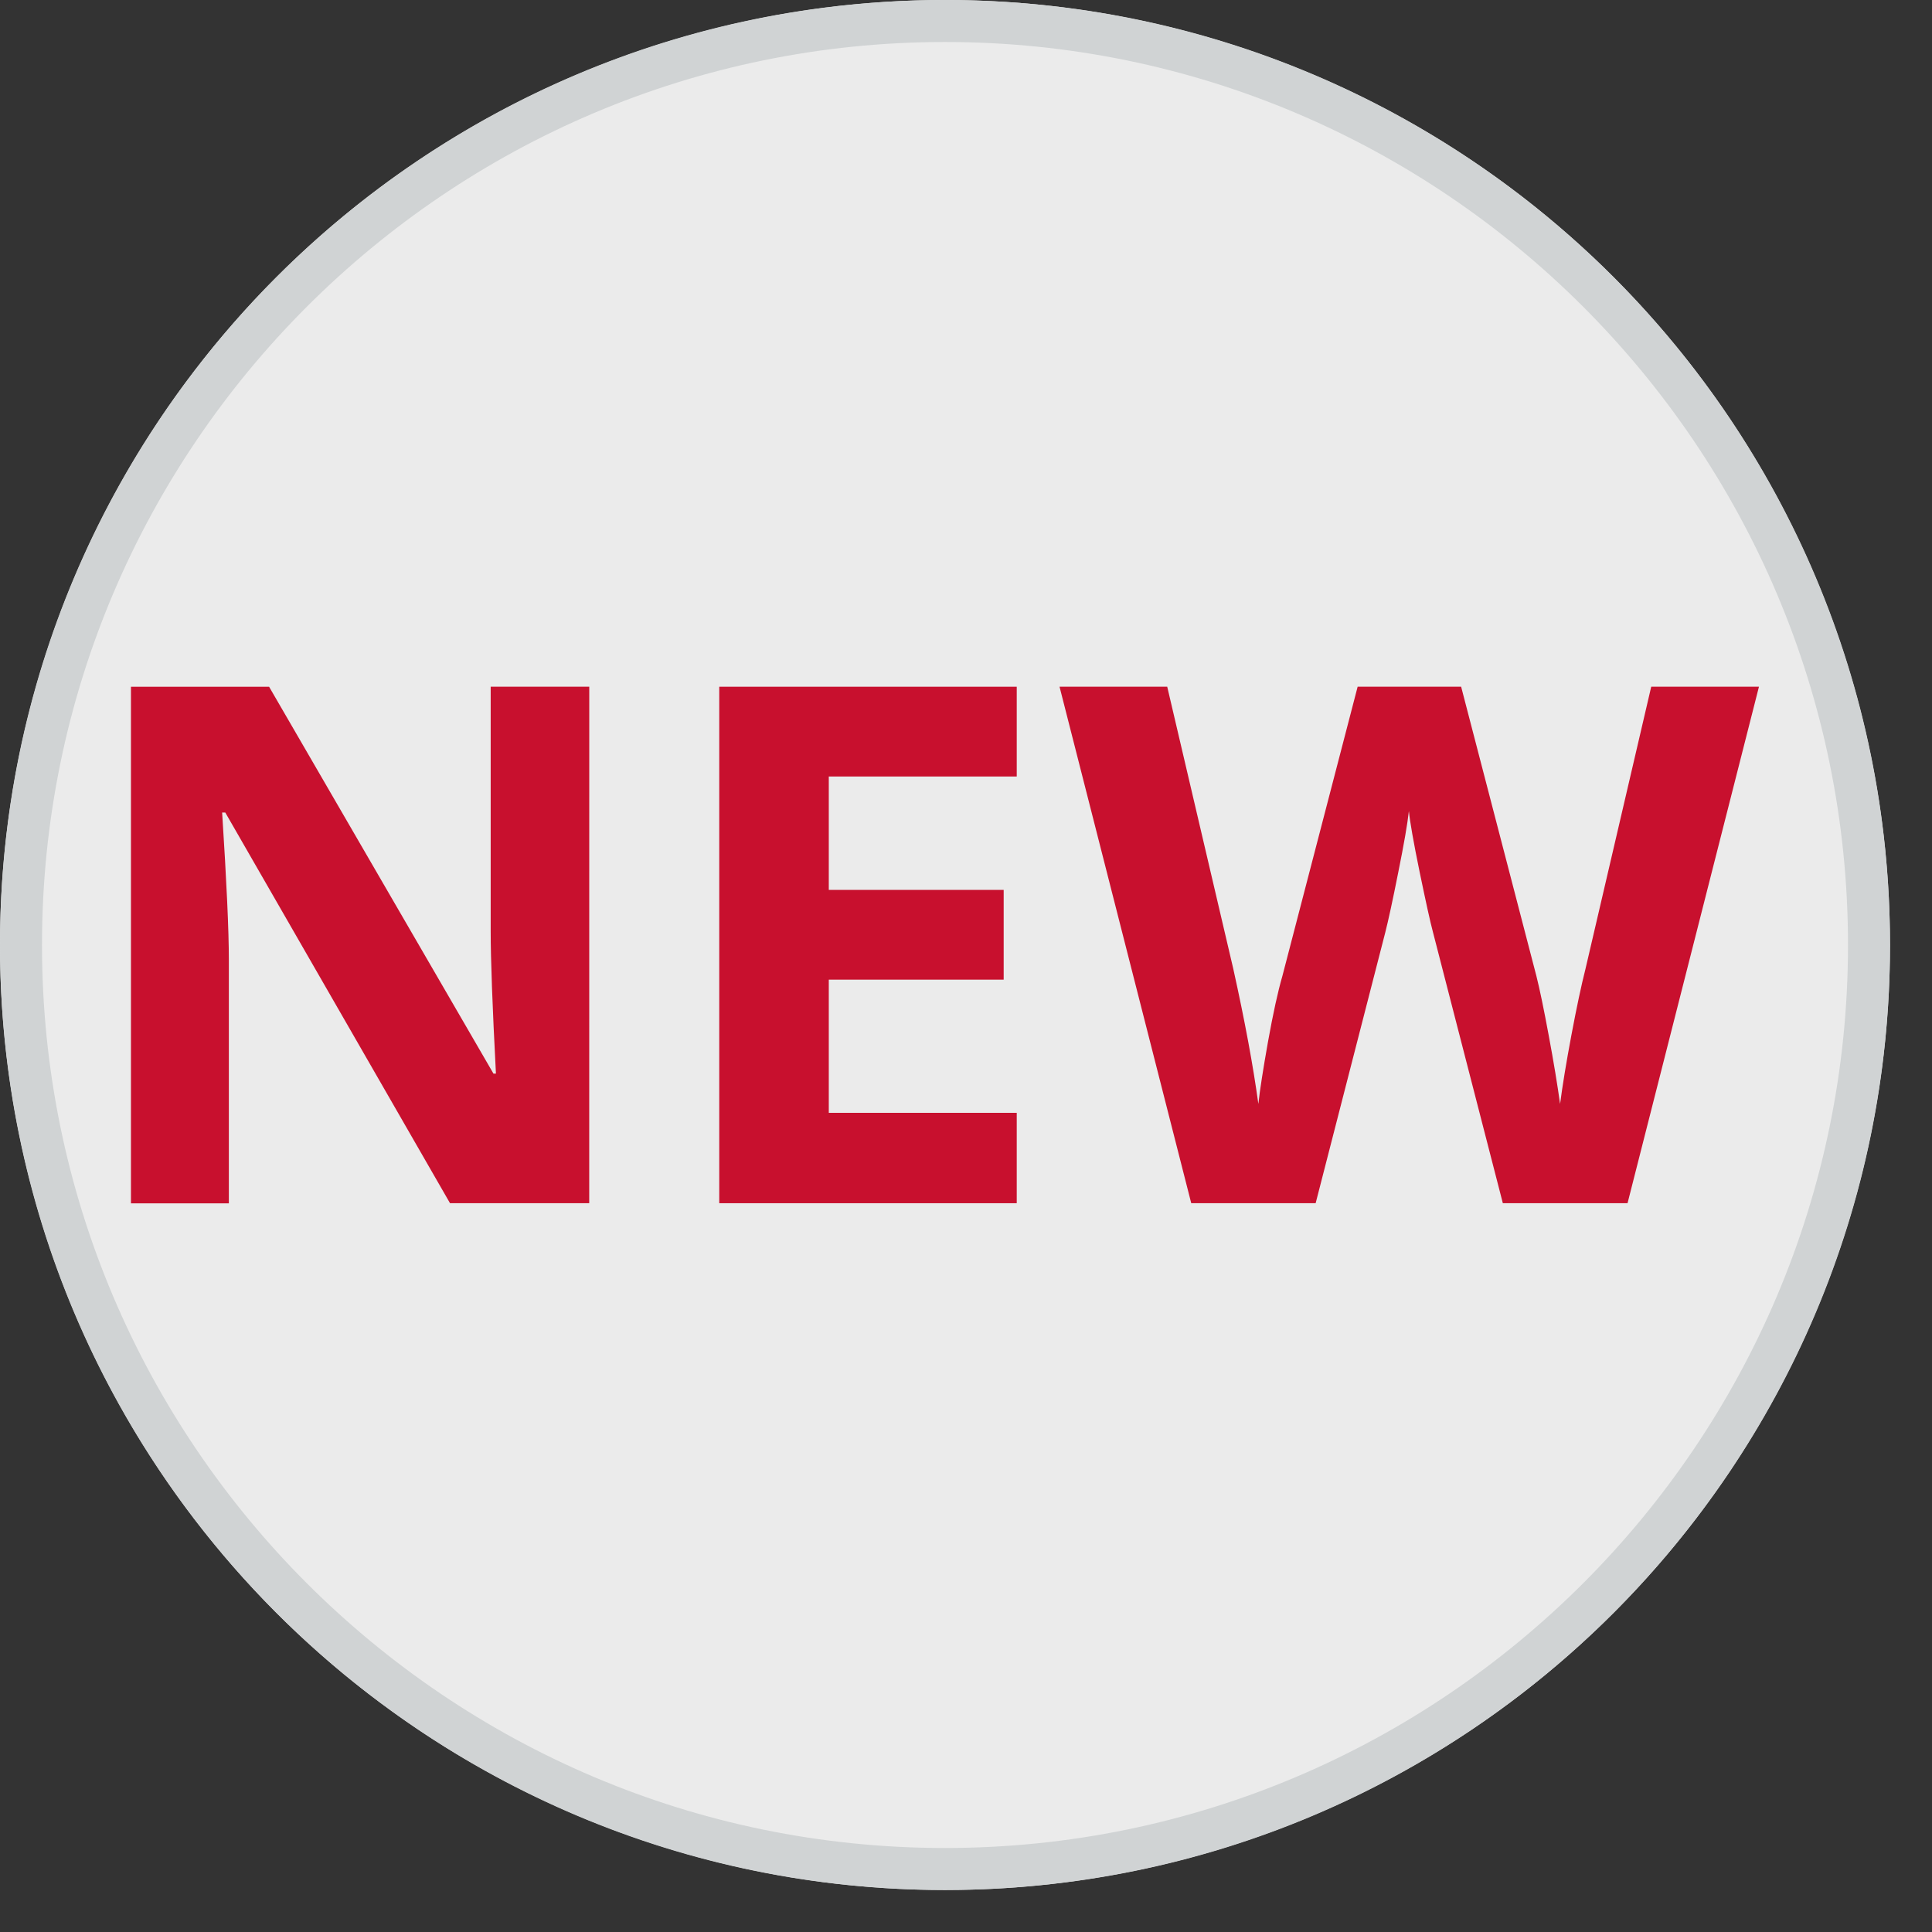
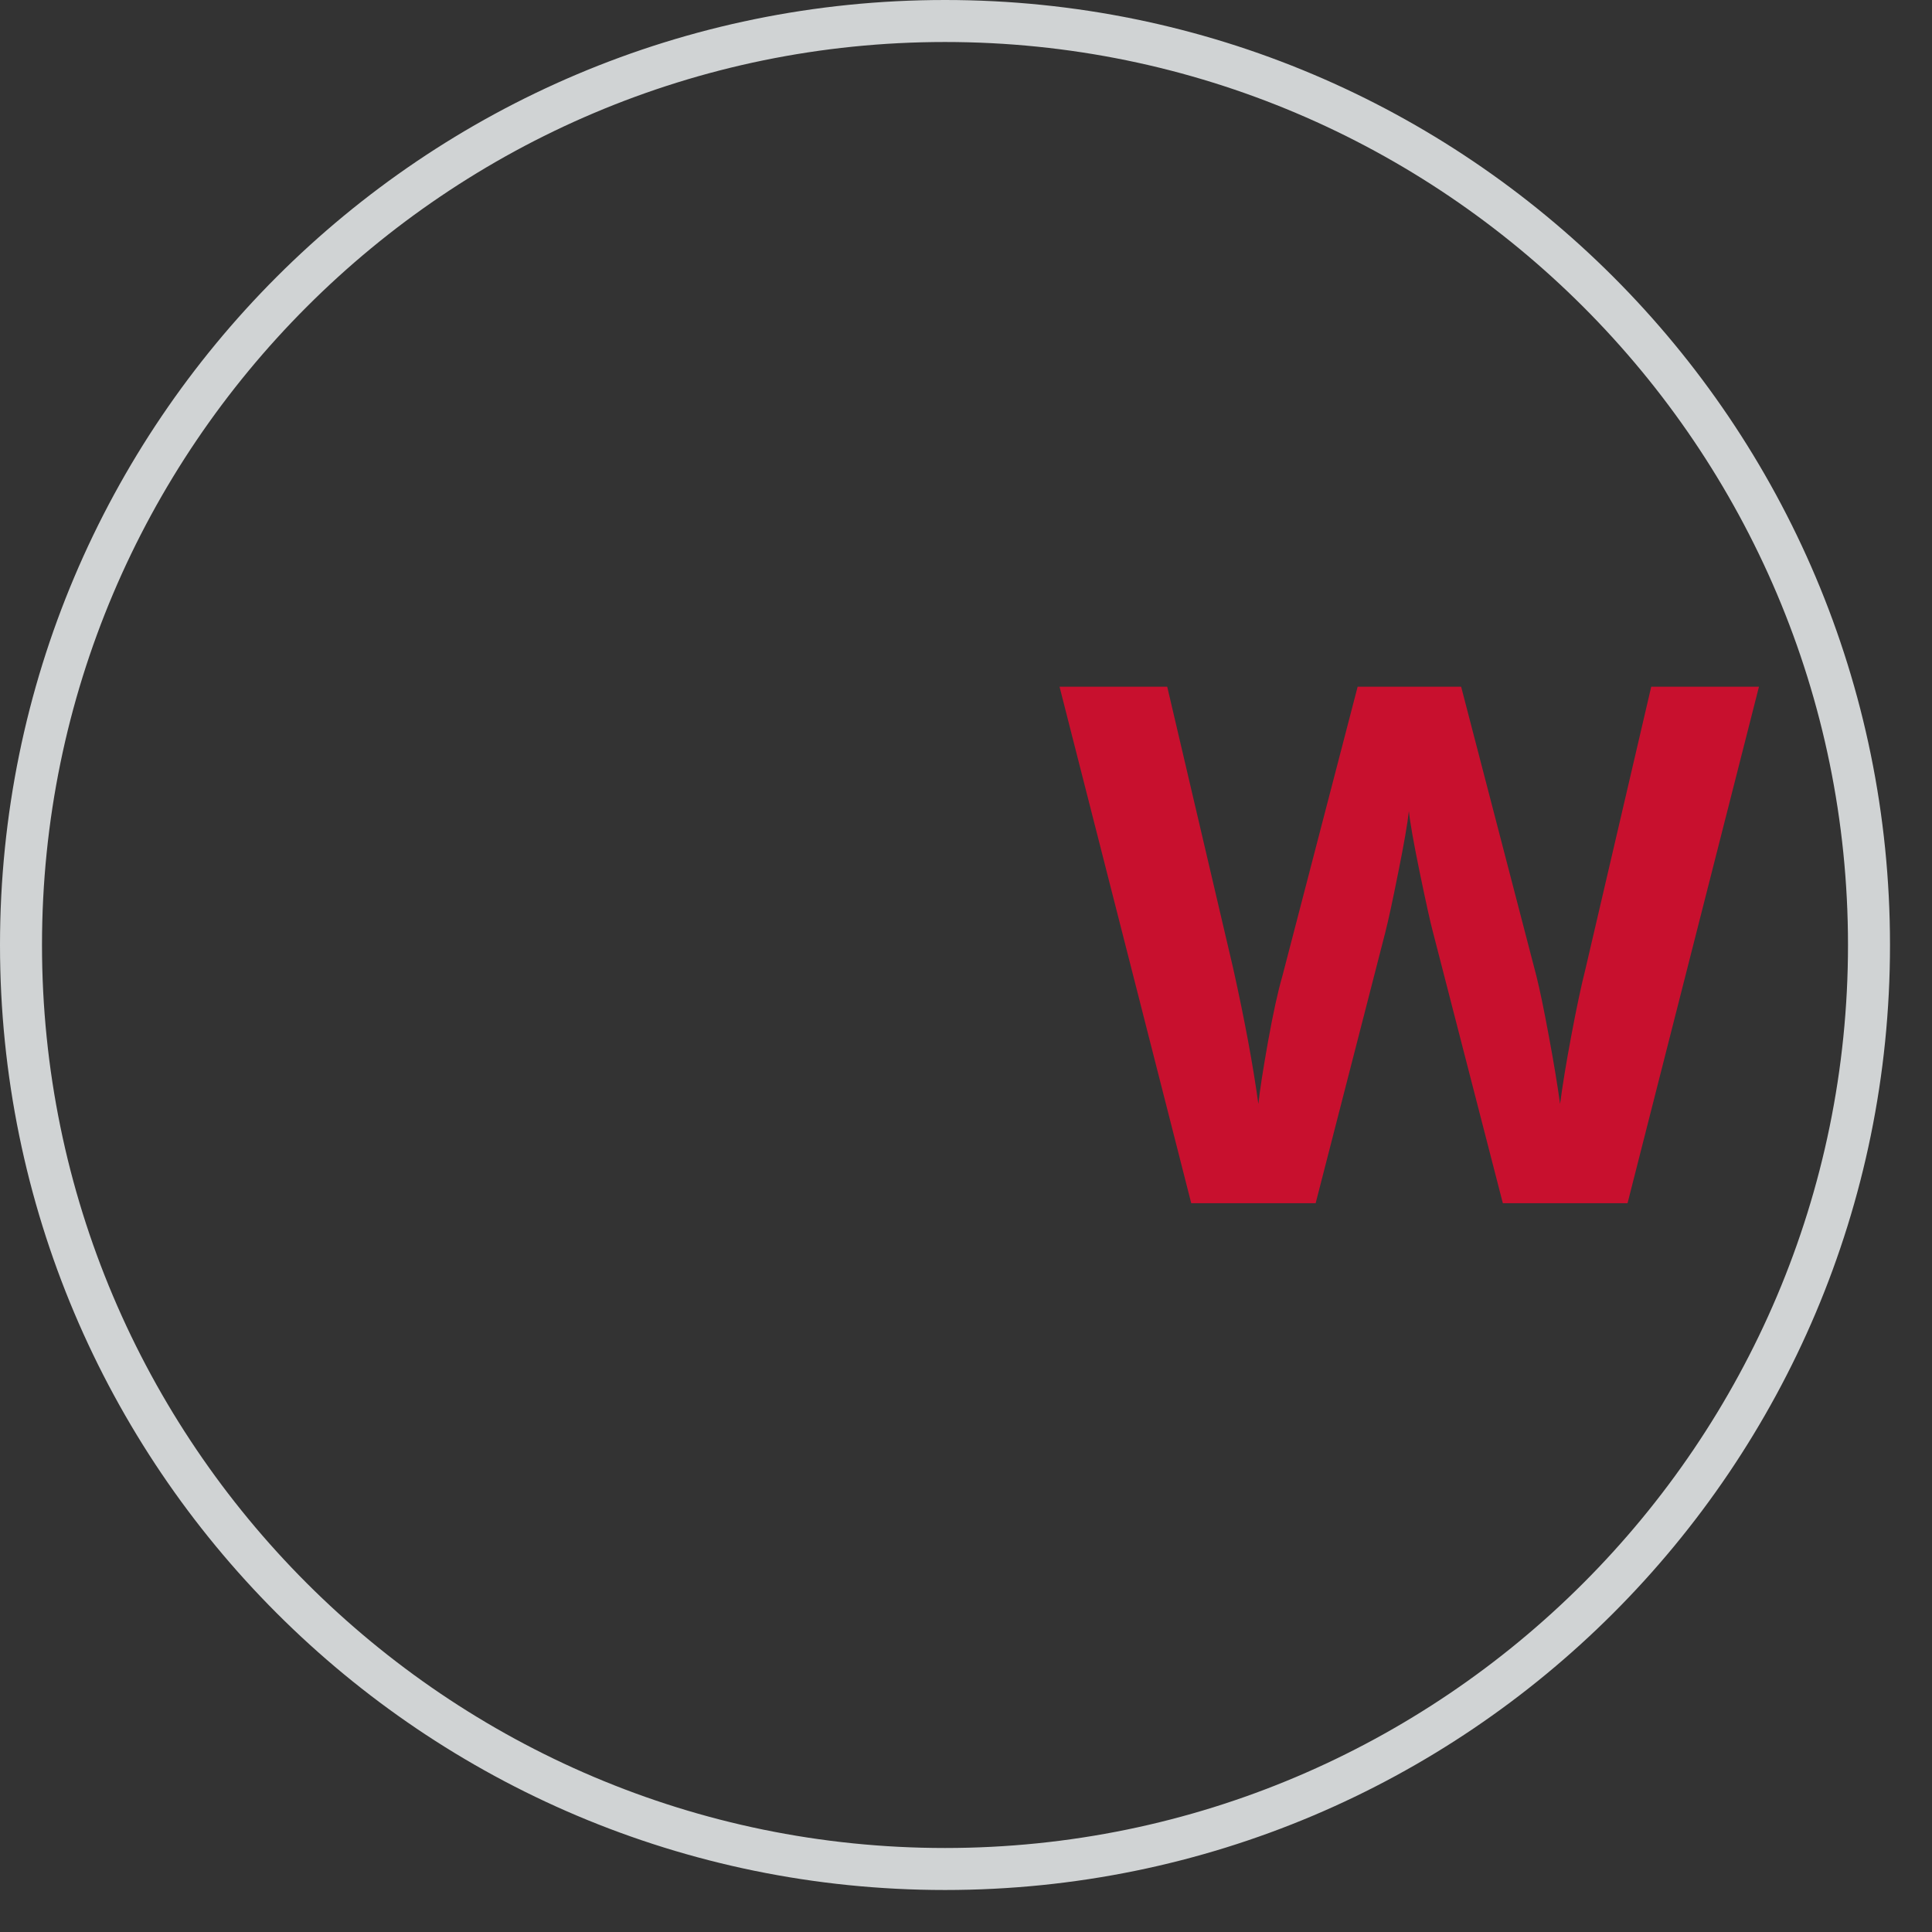
<svg xmlns="http://www.w3.org/2000/svg" version="1.1" id="Ebene_1" x="0px" y="0px" width="46px" height="46px" viewBox="0 0 46 46" enable-background="new 0 0 46 46" xml:space="preserve">
  <rect x="0" y="0" width="46" height="46" fill="#333333" stroke="none" />
  <g opacity="0.9">
-     <circle fill="#FFFFFF" cx="22.5" cy="22.5" r="22.5" />
-   </g>
-   <path fill="#C8102E" d="M14.029,28.648h-3.314l-5.351-9.302H5.289c0.106,1.643,0.16,2.815,0.16,3.516v5.789H3.118V16.351h3.289  l5.342,9.211h0.059c-0.084-1.6-0.125-2.729-0.125-3.392V16.35h2.347L14.029,28.648L14.029,28.648z" />
-   <path fill="#C8102E" d="M24.208,28.648h-7.083V16.351h7.083v2.137h-4.475v2.7h4.164v2.137h-4.164v3.171h4.475V28.648z" />
+     </g>
  <path fill="#C8102E" d="M38.751,28.648h-2.969l-1.665-6.459c-0.062-0.23-0.167-0.706-0.316-1.427  c-0.148-0.72-0.232-1.204-0.256-1.451c-0.033,0.303-0.118,0.79-0.253,1.459c-0.133,0.67-0.237,1.148-0.31,1.434l-1.657,6.444h-2.962  L25.227,16.35h2.564l1.572,6.713c0.275,1.239,0.474,2.313,0.598,3.221c0.034-0.319,0.111-0.814,0.23-1.484  c0.121-0.67,0.234-1.19,0.342-1.561l1.792-6.889h2.464l1.792,6.889c0.078,0.309,0.176,0.78,0.293,1.413  c0.119,0.635,0.208,1.179,0.271,1.632c0.057-0.437,0.146-0.982,0.269-1.636c0.123-0.654,0.235-1.183,0.337-1.585l1.564-6.713h2.565  L38.751,28.648z" />
  <g>
    <path fill="#D0D3D4" d="M22.5,1C34.355,1,44,10.645,44,22.5C44,34.355,34.355,44,22.5,44C10.645,44,1,34.355,1,22.5   C1,10.645,10.645,1,22.5,1 M22.5,0C10.073,0,0,10.073,0,22.5S10.073,45,22.5,45S45,34.927,45,22.5S34.927,0,22.5,0L22.5,0z" />
  </g>
</svg>